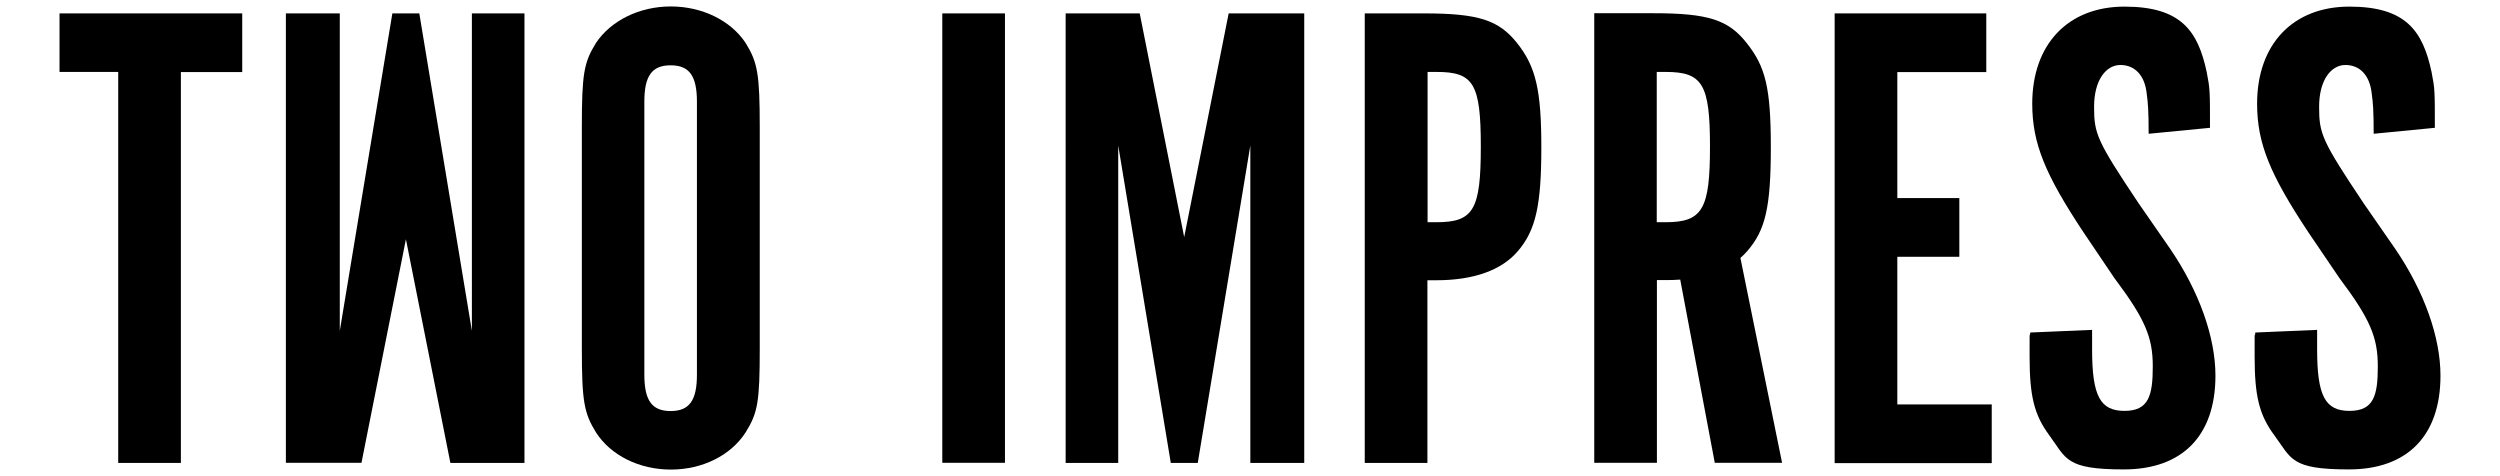
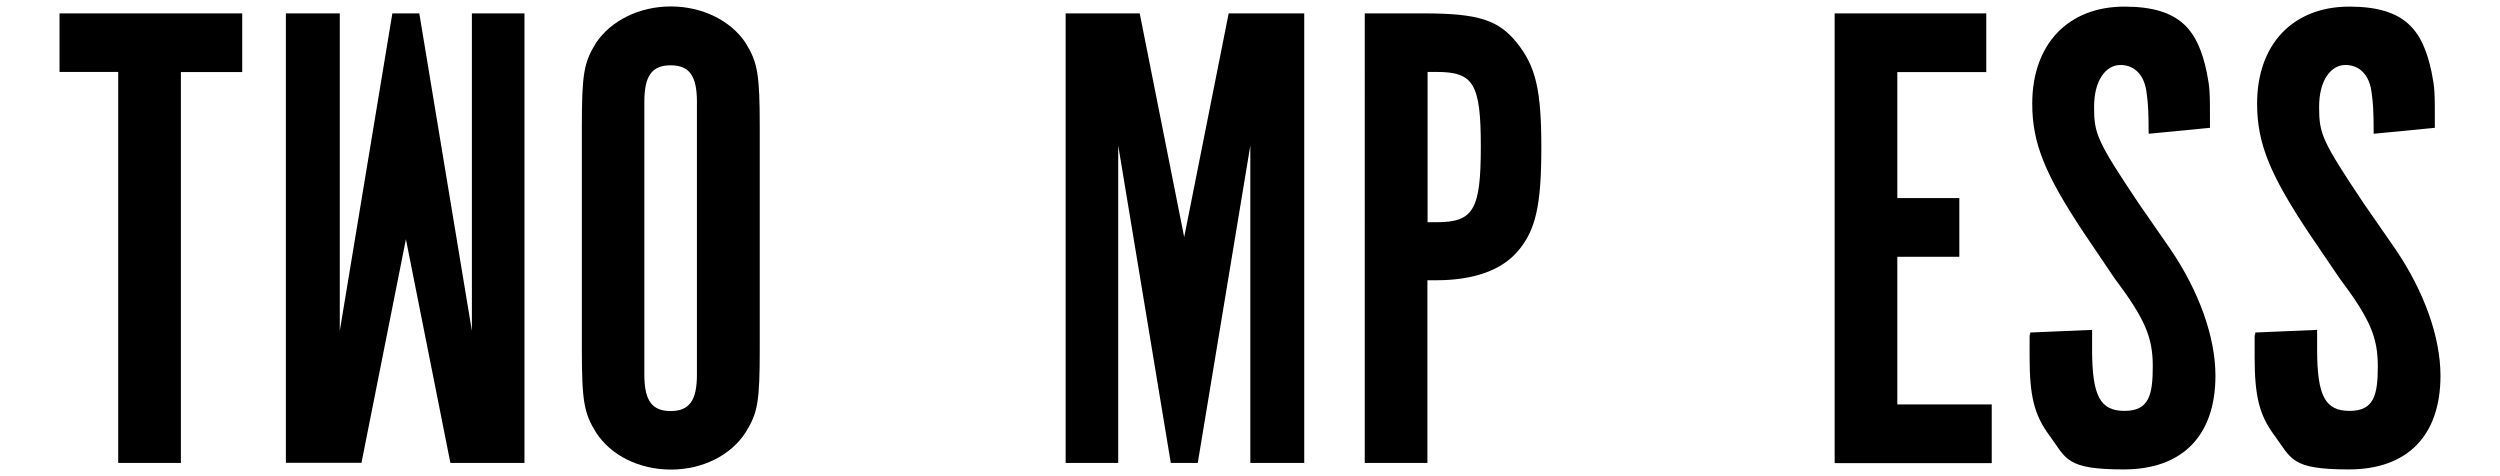
<svg xmlns="http://www.w3.org/2000/svg" id="Layer_1" version="1.1" viewBox="0 0 1512 288">
  <path d="M71.5,43.5h-35.5V8.1h110.5v35.5h-37.1v236.4h-37.9V43.5Z" />
  <path d="M459.5,210.6c0,32.6-1.2,39.1-8.6,51-9,13.9-26.1,22.4-45.2,22.4s-36.3-8.6-45.2-22.4c-7.3-11.8-8.6-18.8-8.6-51V76.9c0-32.2,1.2-39.1,8.6-51,9-13.4,26.1-22,45.2-22s36.3,8.6,45.2,22c7.3,11.8,8.6,18.8,8.6,51v133.7ZM421.5,61.5c0-15.5-4.5-22-15.9-22s-15.9,6.5-15.9,22v165.1c0,15.5,4.5,22,15.9,22s15.9-6.5,15.9-22V61.5Z" />
-   <path d="M607.8,279.9h-37.9V8.1h37.9v271.9Z" />
  <path d="M743.1,8.1h45.7v271.9h-32.6V88l-31.8,192h-16.3l-31.8-192v192h-31.8V8.1h44.8l26.9,135.3,26.9-135.3Z" />
  <path d="M218.5,279.9h-45.6V8.1h32.6v192L237.3,8.1h16.3l31.8,192V8.1h31.8v271.9h-44.8l-26.9-135.3-26.9,135.3Z" />
  <path d="M861.3,8.1c33,0,45.2,4.1,56.2,17.9,11.4,14.3,14.7,28.5,14.7,63.2s-3.3,50.1-14.3,62.8c-9.8,11.4-26.5,17.5-49.3,17.5h-5.3v110.5h-37.9V8.1h35.9ZM868.7,134.4c22.4,0,26.9-7.3,26.9-45.7s-4.5-45.2-26.9-45.2h-5.3v90.9h5.3Z" />
  <path d="M1201.3,8.1v35.5h-53.8v76.2h37.5v35.5h-37.5v89.3h57.1v35.5h-95V8.1h91.7Z" />
  <path d="M1265.3,199.6v11.8c0,28.1,4.9,37.1,19.6,37.1s17.1-9.4,17.1-26.9-4.5-28.5-23.2-53.4l-18.7-27.7c-23.2-35-31-53.8-31-77.8,0-35.9,21.6-58.7,55.8-58.7s44.4,14.7,49.7,39.5c2,10.2,2,11.4,2,33.8l-37.1,3.6c0-13.9-.4-18.8-1.2-24.5-1.2-11-7.3-17.1-15.9-17.1s-15.9,9-15.9,25.3,1.6,20.4,26.9,58.3l19.2,27.7c17.5,25.7,27.3,53.4,27.3,76.6,0,36.3-20,56.7-55.4,56.7s-34.7-6.5-45.2-20.8c-9-12.2-11.8-23.6-11.8-47.3s0-8.1.4-14.7l37.5-1.6Z" />
  <path d="M1401.4,199.6v11.8c0,28.1,4.9,37.1,19.6,37.1s17.1-9.4,17.1-26.9-4.5-28.5-23.2-53.4l-18.8-27.7c-23.2-35-31-53.8-31-77.8,0-35.9,21.6-58.7,55.8-58.7s44.4,14.7,49.7,39.5c2,10.2,2,11.4,2,33.8l-37,3.6c0-13.9-.4-18.8-1.2-24.5-1.2-11-7.3-17.1-15.9-17.1s-15.9,9-15.9,25.3,1.6,20.4,26.9,58.3l19.2,27.7c17.5,25.7,27.3,53.4,27.3,76.6,0,36.3-20,56.7-55.4,56.7s-34.6-6.5-45.2-20.8c-9-12.2-11.8-23.6-11.8-47.3s0-8.1.4-14.7l37.5-1.6Z" />
-   <path d="M1077.8,279.9l-25.2-123.9c1.5-1.3,2.8-2.6,4.1-4.1,11-12.6,14.3-26.5,14.3-62.8s-3.3-48.9-14.7-63.2c-11-13.9-23.2-17.9-56.2-17.9h-35.9v271.9h37.9v-110.5h5.3c3.1,0,6-.1,8.8-.3l20.9,110.8h40.8ZM1002,134.4V43.5h5.3c22.4,0,26.9,7.3,26.9,45.2s-4.5,45.7-26.9,45.7h-5.3Z" />
</svg>